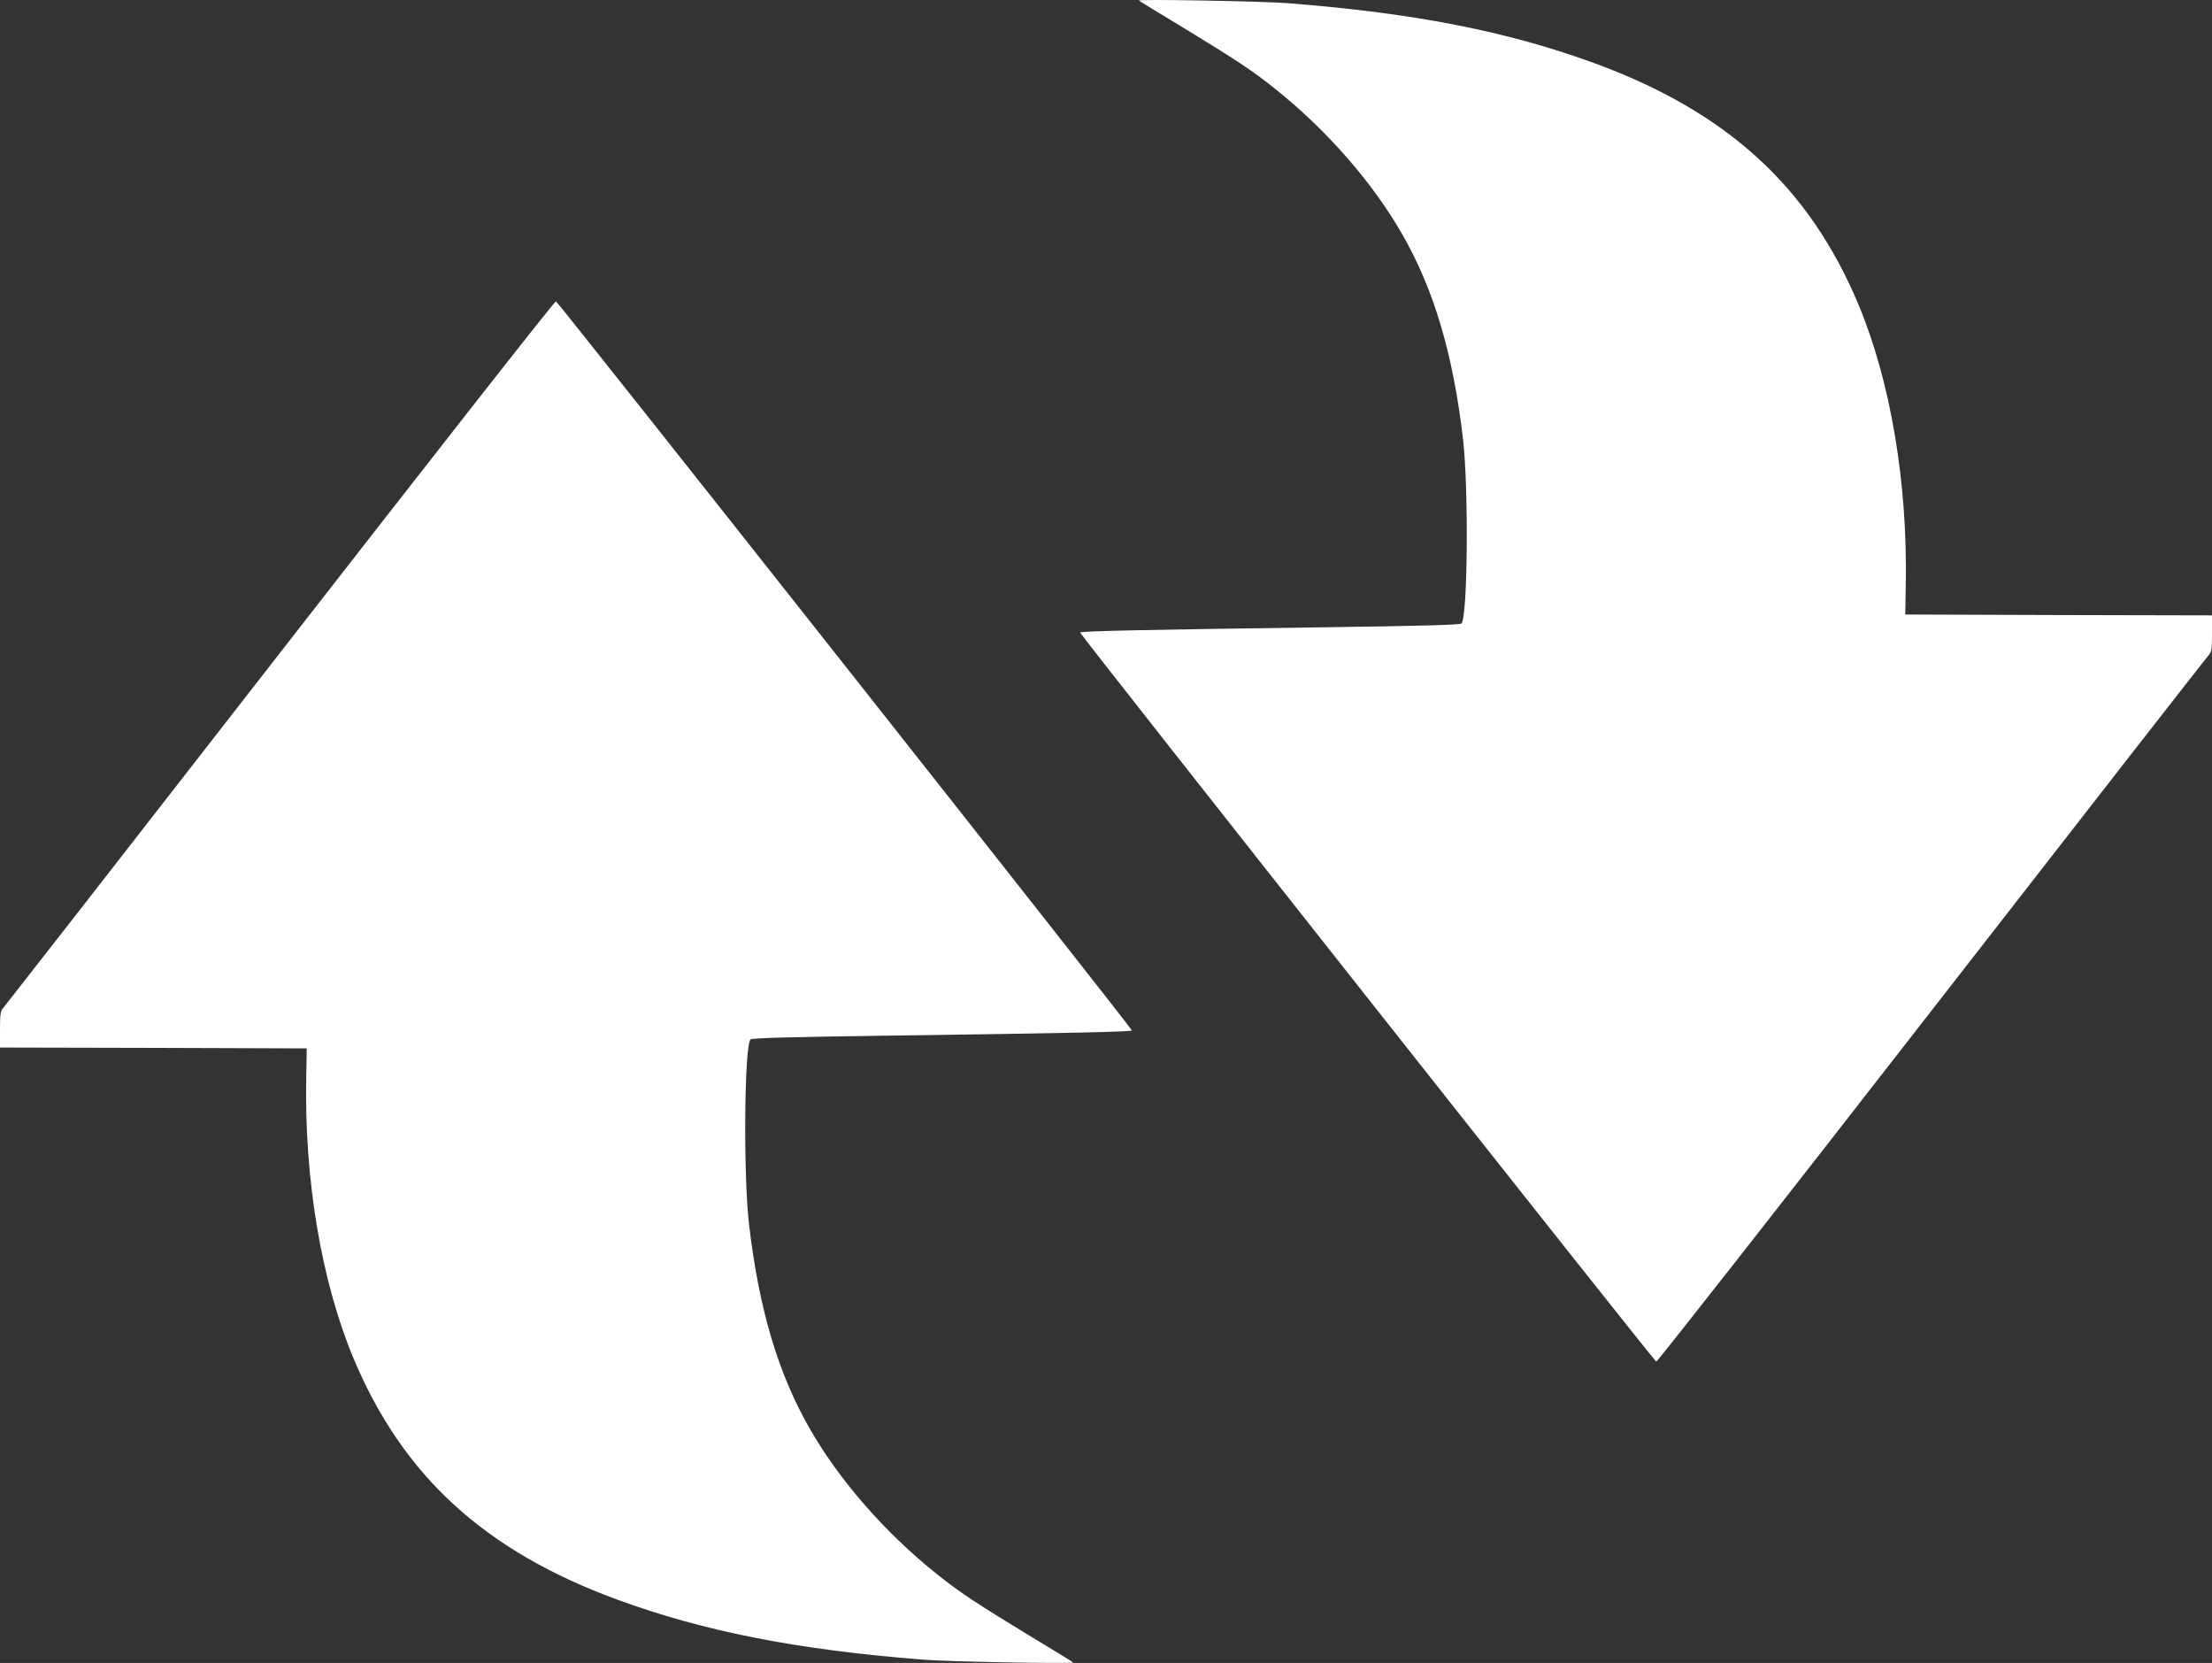
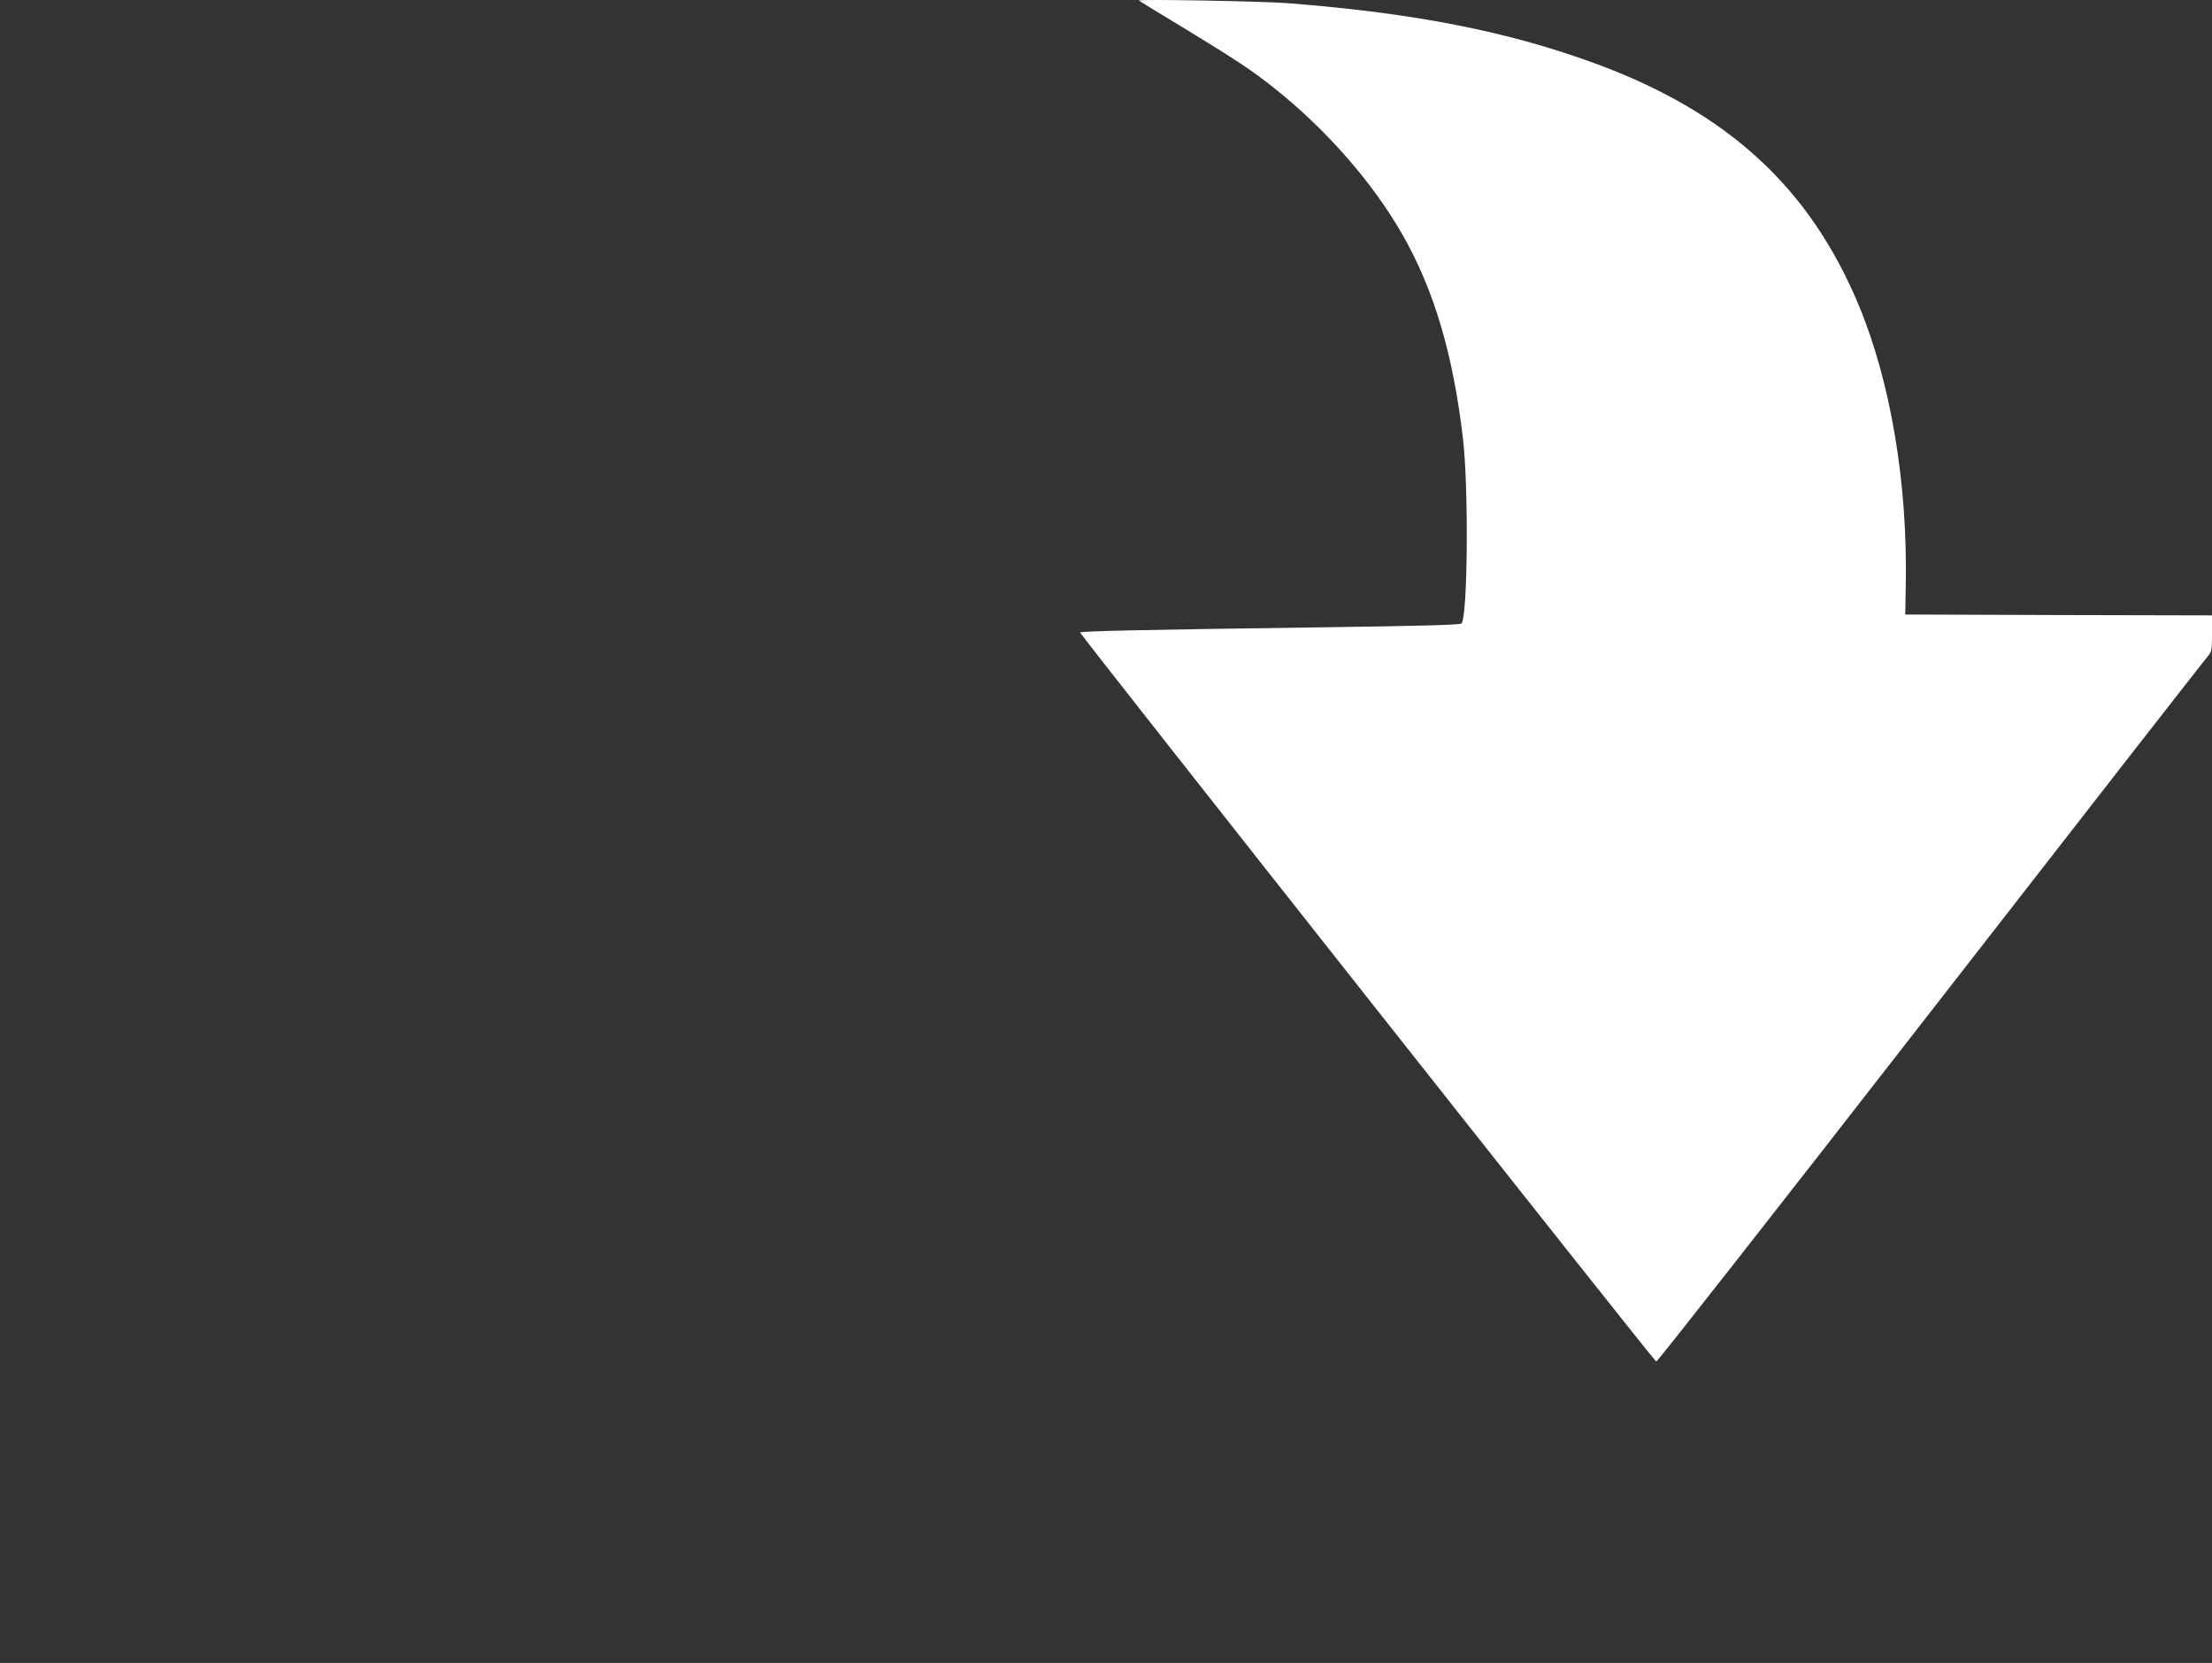
<svg xmlns="http://www.w3.org/2000/svg" version="1.0" width="1280pt" height="962pt" viewBox="0 0 1280 962" preserveAspectRatio="xMidYMid meet">
  <rect x="0" y="0" width="1280" height="962" fill="#333333" stroke="none" />
  <g transform="translate(0,962) scale(0.1,-0.1)" fill="#ffffff" stroke="none">
    <path d="M6590 9617 c3 -3 122 -76 265 -162 297 -181 392 -243 525 -350 296 -236 562 -540 733 -838 185 -322 295 -693 353 -1187 33 -289 27 -1030 -9 -1067 -9 -8 -225 -14 -807 -22 -1036 -14 -1400 -22 -1400 -30 0 -12 3322 -4216 3334 -4218 6 -2 722 911 1591 2028 869 1117 1590 2042 1603 2055 20 23 22 35 22 129 l0 105 -887 2 -888 3 3 170 c11 594 -88 1178 -274 1624 -286 681 -759 1113 -1526 1395 -504 184 -1034 289 -1768 347 -140 12 -879 25 -870 16z" />
-     <path d="M1620 5843 c-872 -1121 -1593 -2045 -1602 -2055 -15 -15 -18 -36 -18 -123 l0 -105 888 -2 887 -3 -3 -170 c-11 -594 88 -1178 274 -1624 286 -681 759 -1113 1526 -1395 504 -184 1034 -289 1768 -347 140 -12 879 -25 870 -16 -3 3 -122 76 -265 162 -297 181 -392 243 -525 350 -296 236 -562 540 -733 838 -185 322 -295 693 -353 1187 -33 289 -27 1030 9 1067 9 8 225 14 807 22 1036 14 1400 22 1400 30 0 12 -3322 4216 -3333 4218 -7 2 -725 -914 -1597 -2034z" />
  </g>
</svg>